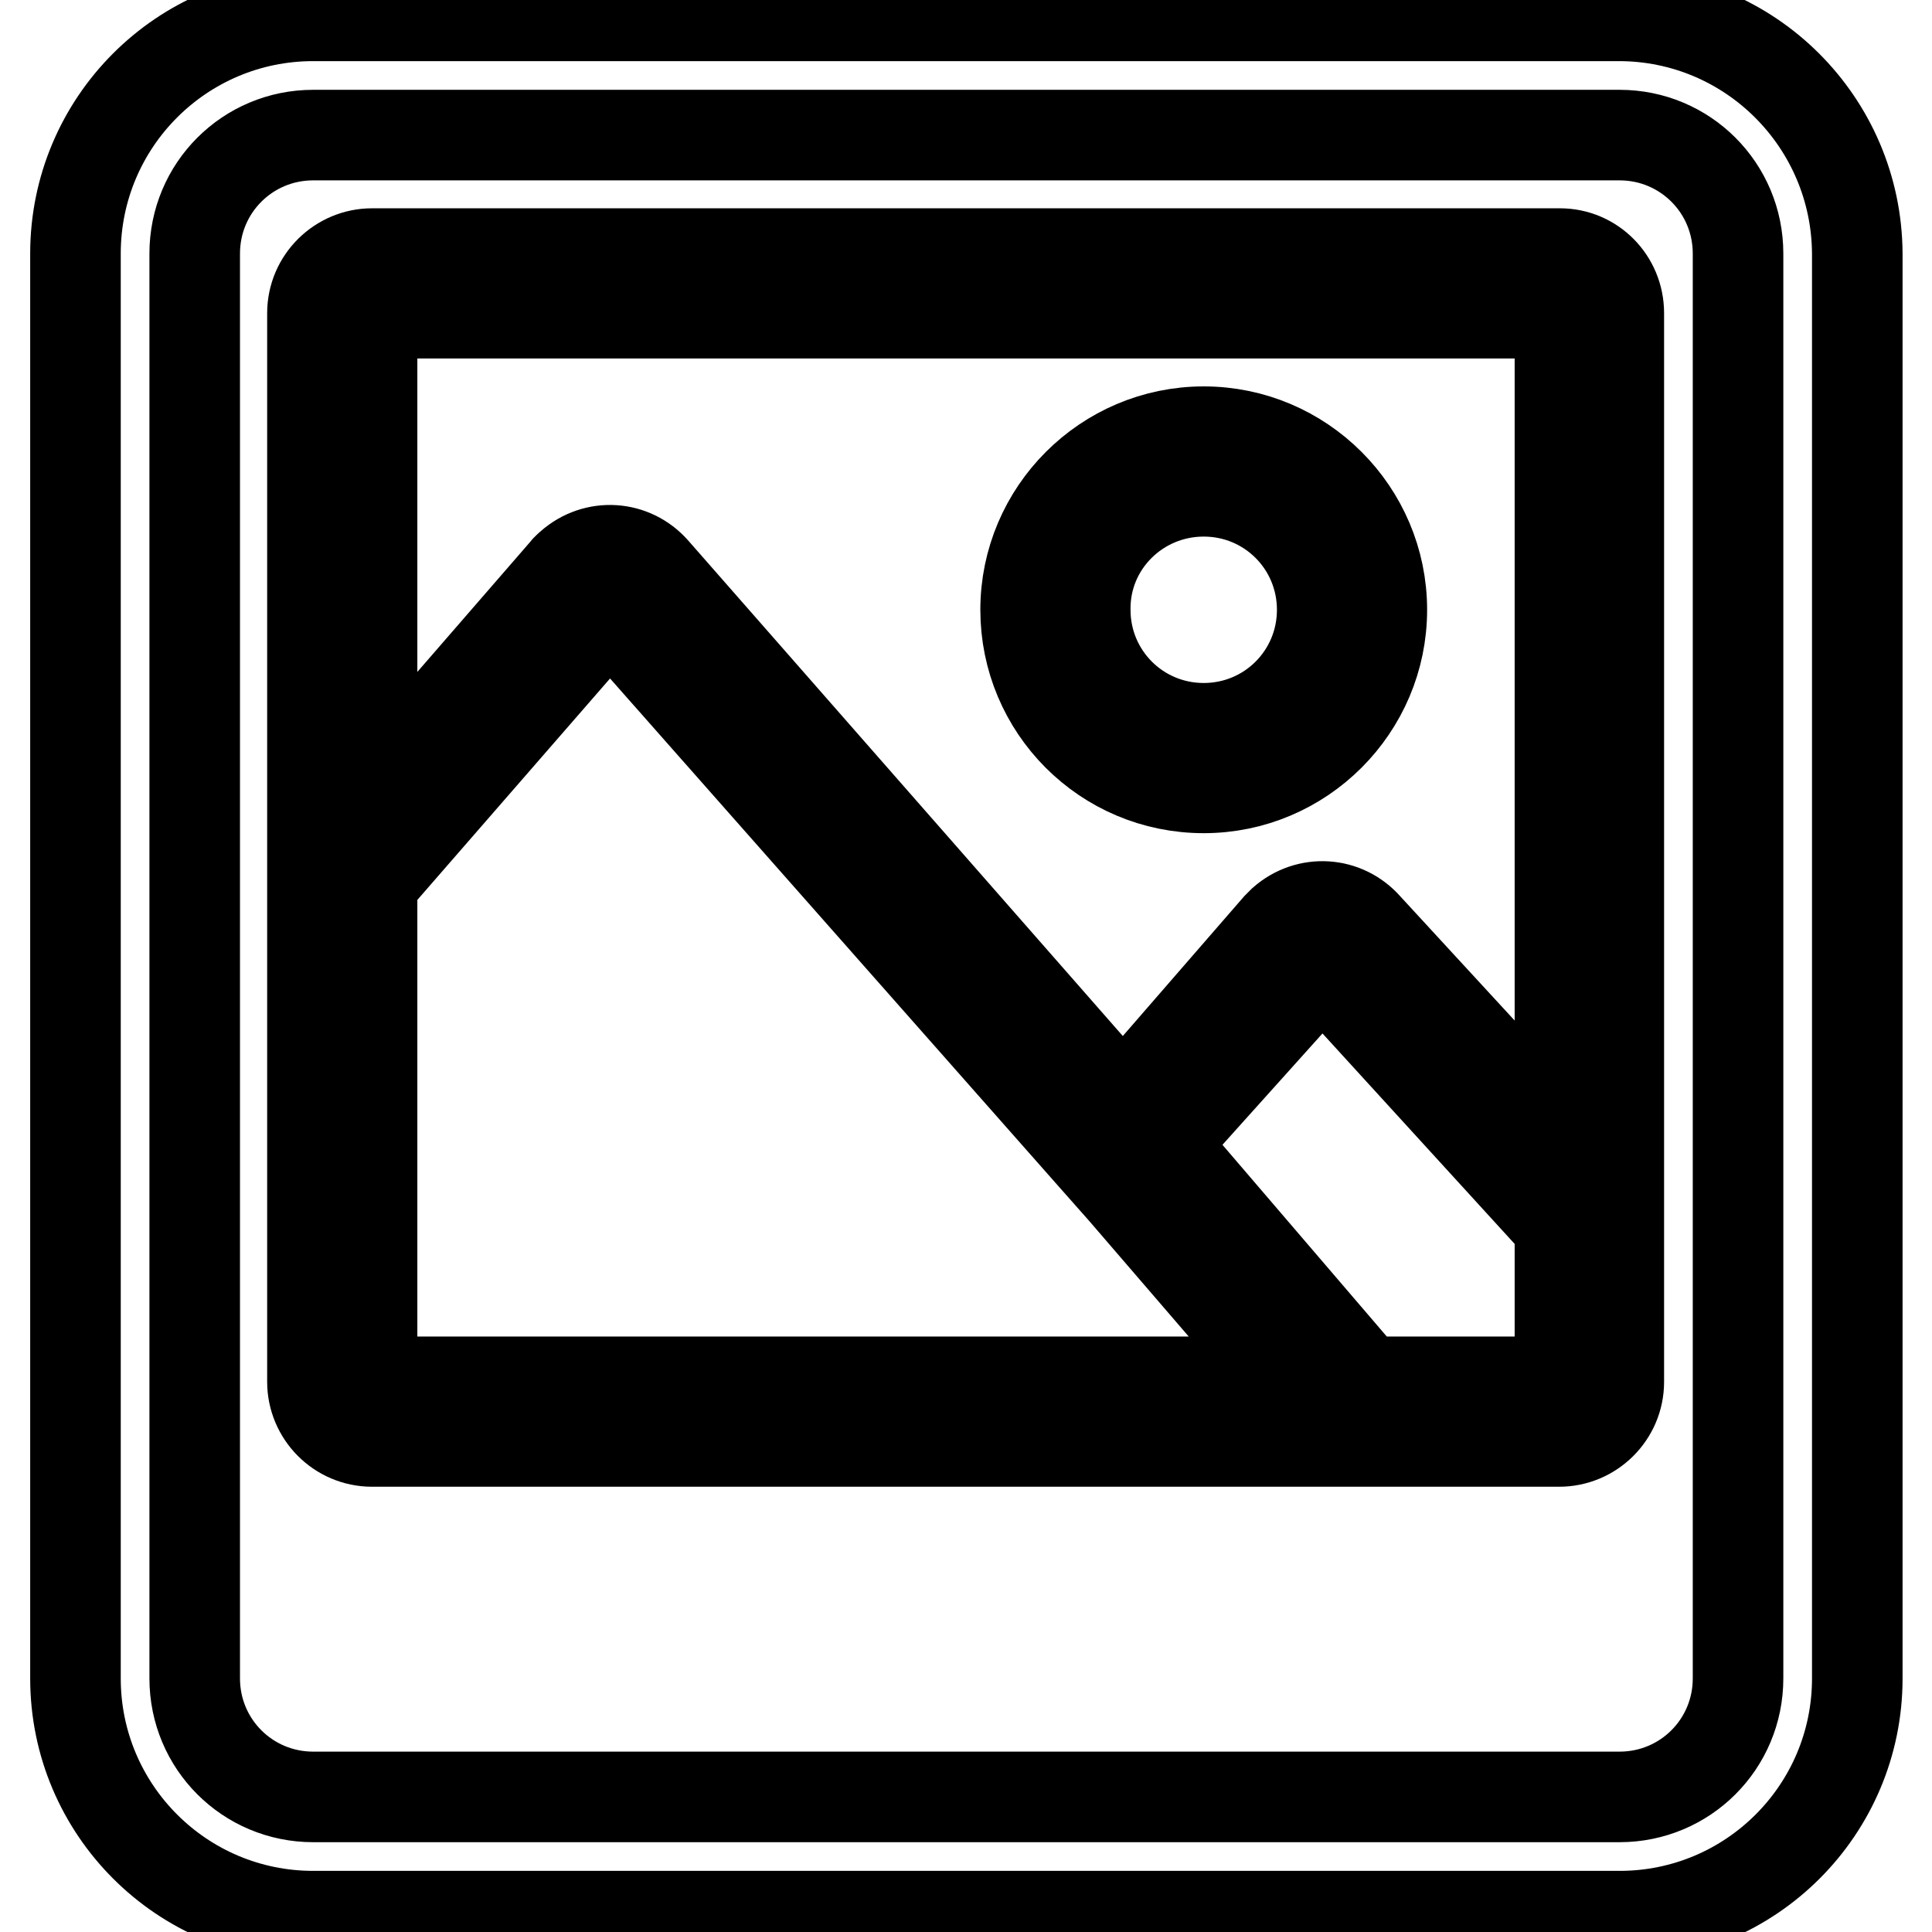
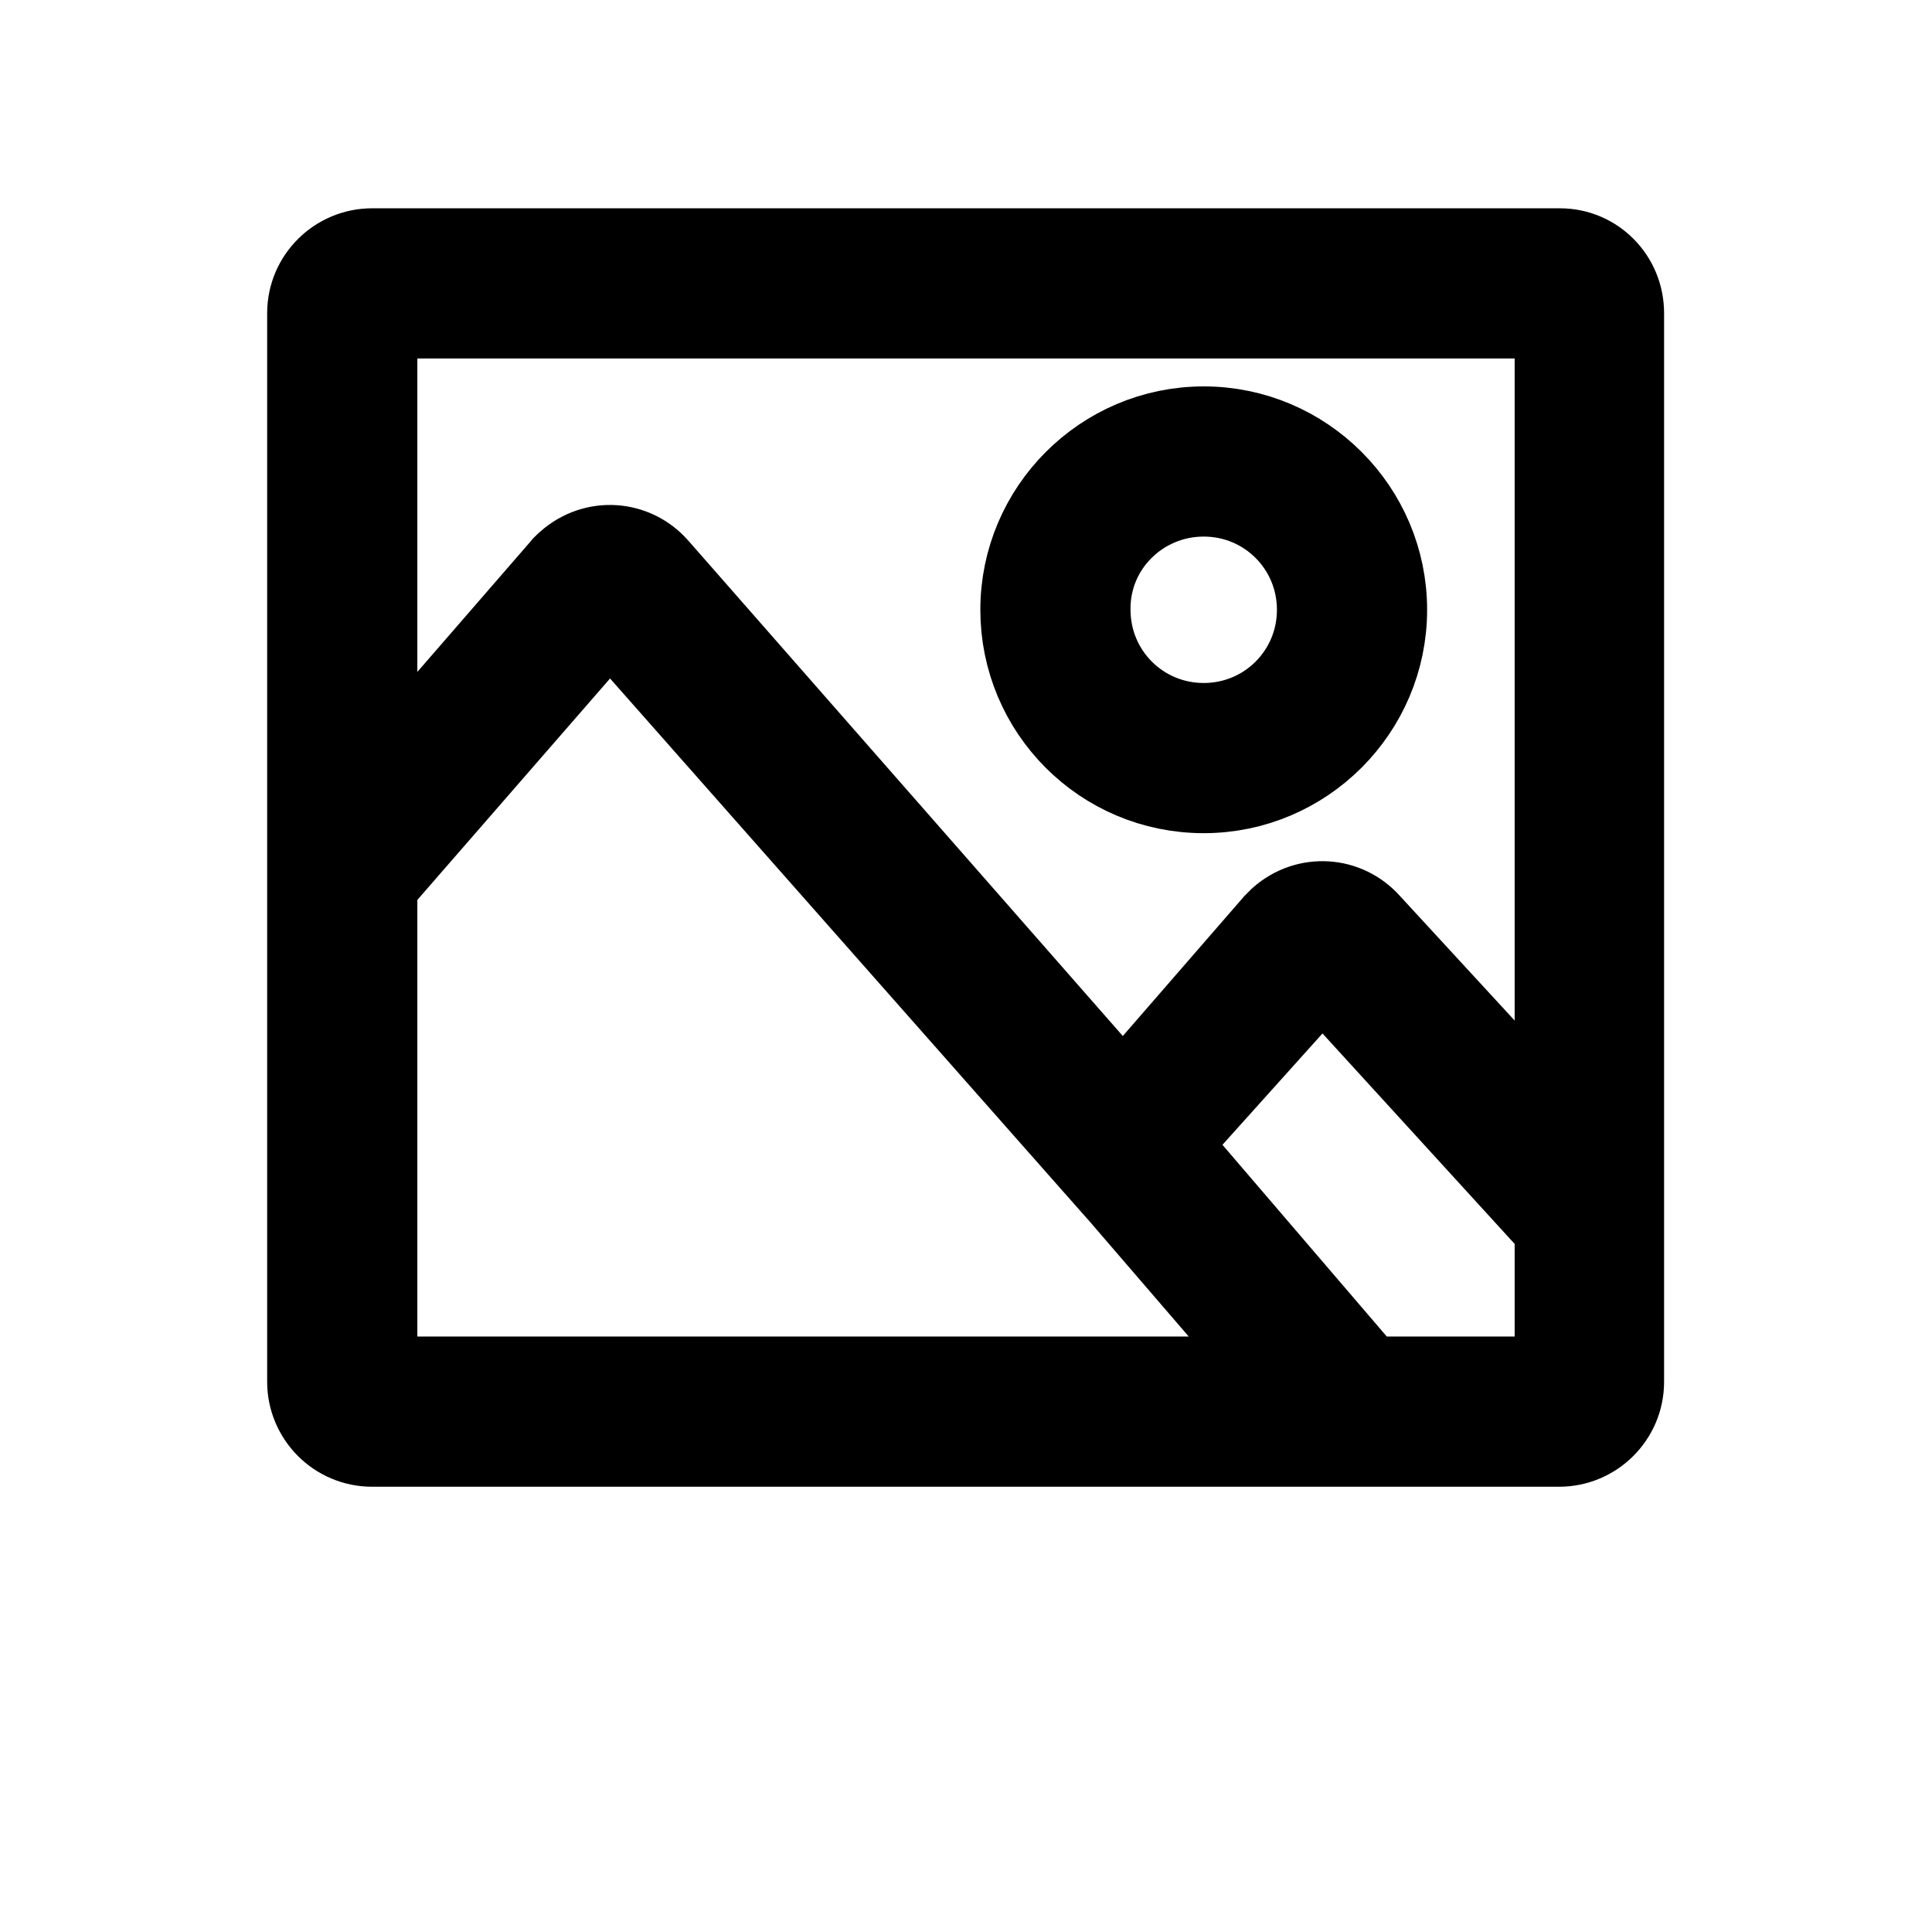
<svg xmlns="http://www.w3.org/2000/svg" version="1.1" x="0px" y="0px" viewBox="0 0 256 256" enable-background="new 0 0 256 256" xml:space="preserve">
  <g>
-     <path stroke-width="12" fill-opacity="0" stroke="#000000" d="M214.5,2.1H41.5C24.1,2.1,10,16.2,10,33.6v188.8c0,17.4,14.1,31.5,31.5,31.5h173.1 c17.4,0,31.5-14.1,31.5-31.5V33.6C246,16.2,231.9,2.1,214.5,2.1z M230.3,222.4c0,8.7-7,15.7-15.7,15.7H41.5 c-8.7,0-15.7-7-15.7-15.7V33.6c0-8.7,7-15.7,15.7-15.7h173.1c8.7,0,15.7,7,15.7,15.7V222.4z" />
    <path stroke-width="12" fill-opacity="0" stroke="#000000" d="M206.7,33.6H49.3c-4.3,0-7.9,3.5-7.9,7.9v141.6c0,4.3,3.5,7.9,7.9,7.9h157.3c4.3,0,7.9-3.5,7.9-7.9V41.5 C214.5,37.1,211,33.6,206.7,33.6z M206.7,41.5v109.1l-25.6-27.8c-2.9-3.3-7.8-3.6-11.1-0.7c-0.2,0.2-0.5,0.5-0.7,0.7l-20.5,23.6 L86.7,75.6c-2.9-3.3-7.8-3.6-11.1-0.7c-0.2,0.2-0.5,0.4-0.7,0.7l-25.6,29.5V41.5H206.7z M49.3,117l31.5-36.2l63.5,71.9l4.6,5.2 l21.7,25.2H49.3V117z M181,183.1l-27-31.5l21.2-23.6l31.5,34.5v20.6H181z" />
    <path stroke-width="12" fill-opacity="0" stroke="#000000" d="M159.5,104.4c13,0,23.6-10.6,23.6-23.6c0-13-10.6-23.6-23.6-23.6s-23.6,10.6-23.6,23.6 C135.9,93.8,146.4,104.4,159.5,104.4z M159.5,65.1c8.7,0,15.7,7,15.7,15.7c0,8.7-7,15.7-15.7,15.7s-15.7-7-15.7-15.7 C143.7,72.1,150.8,65.1,159.5,65.1z" />
  </g>
</svg>